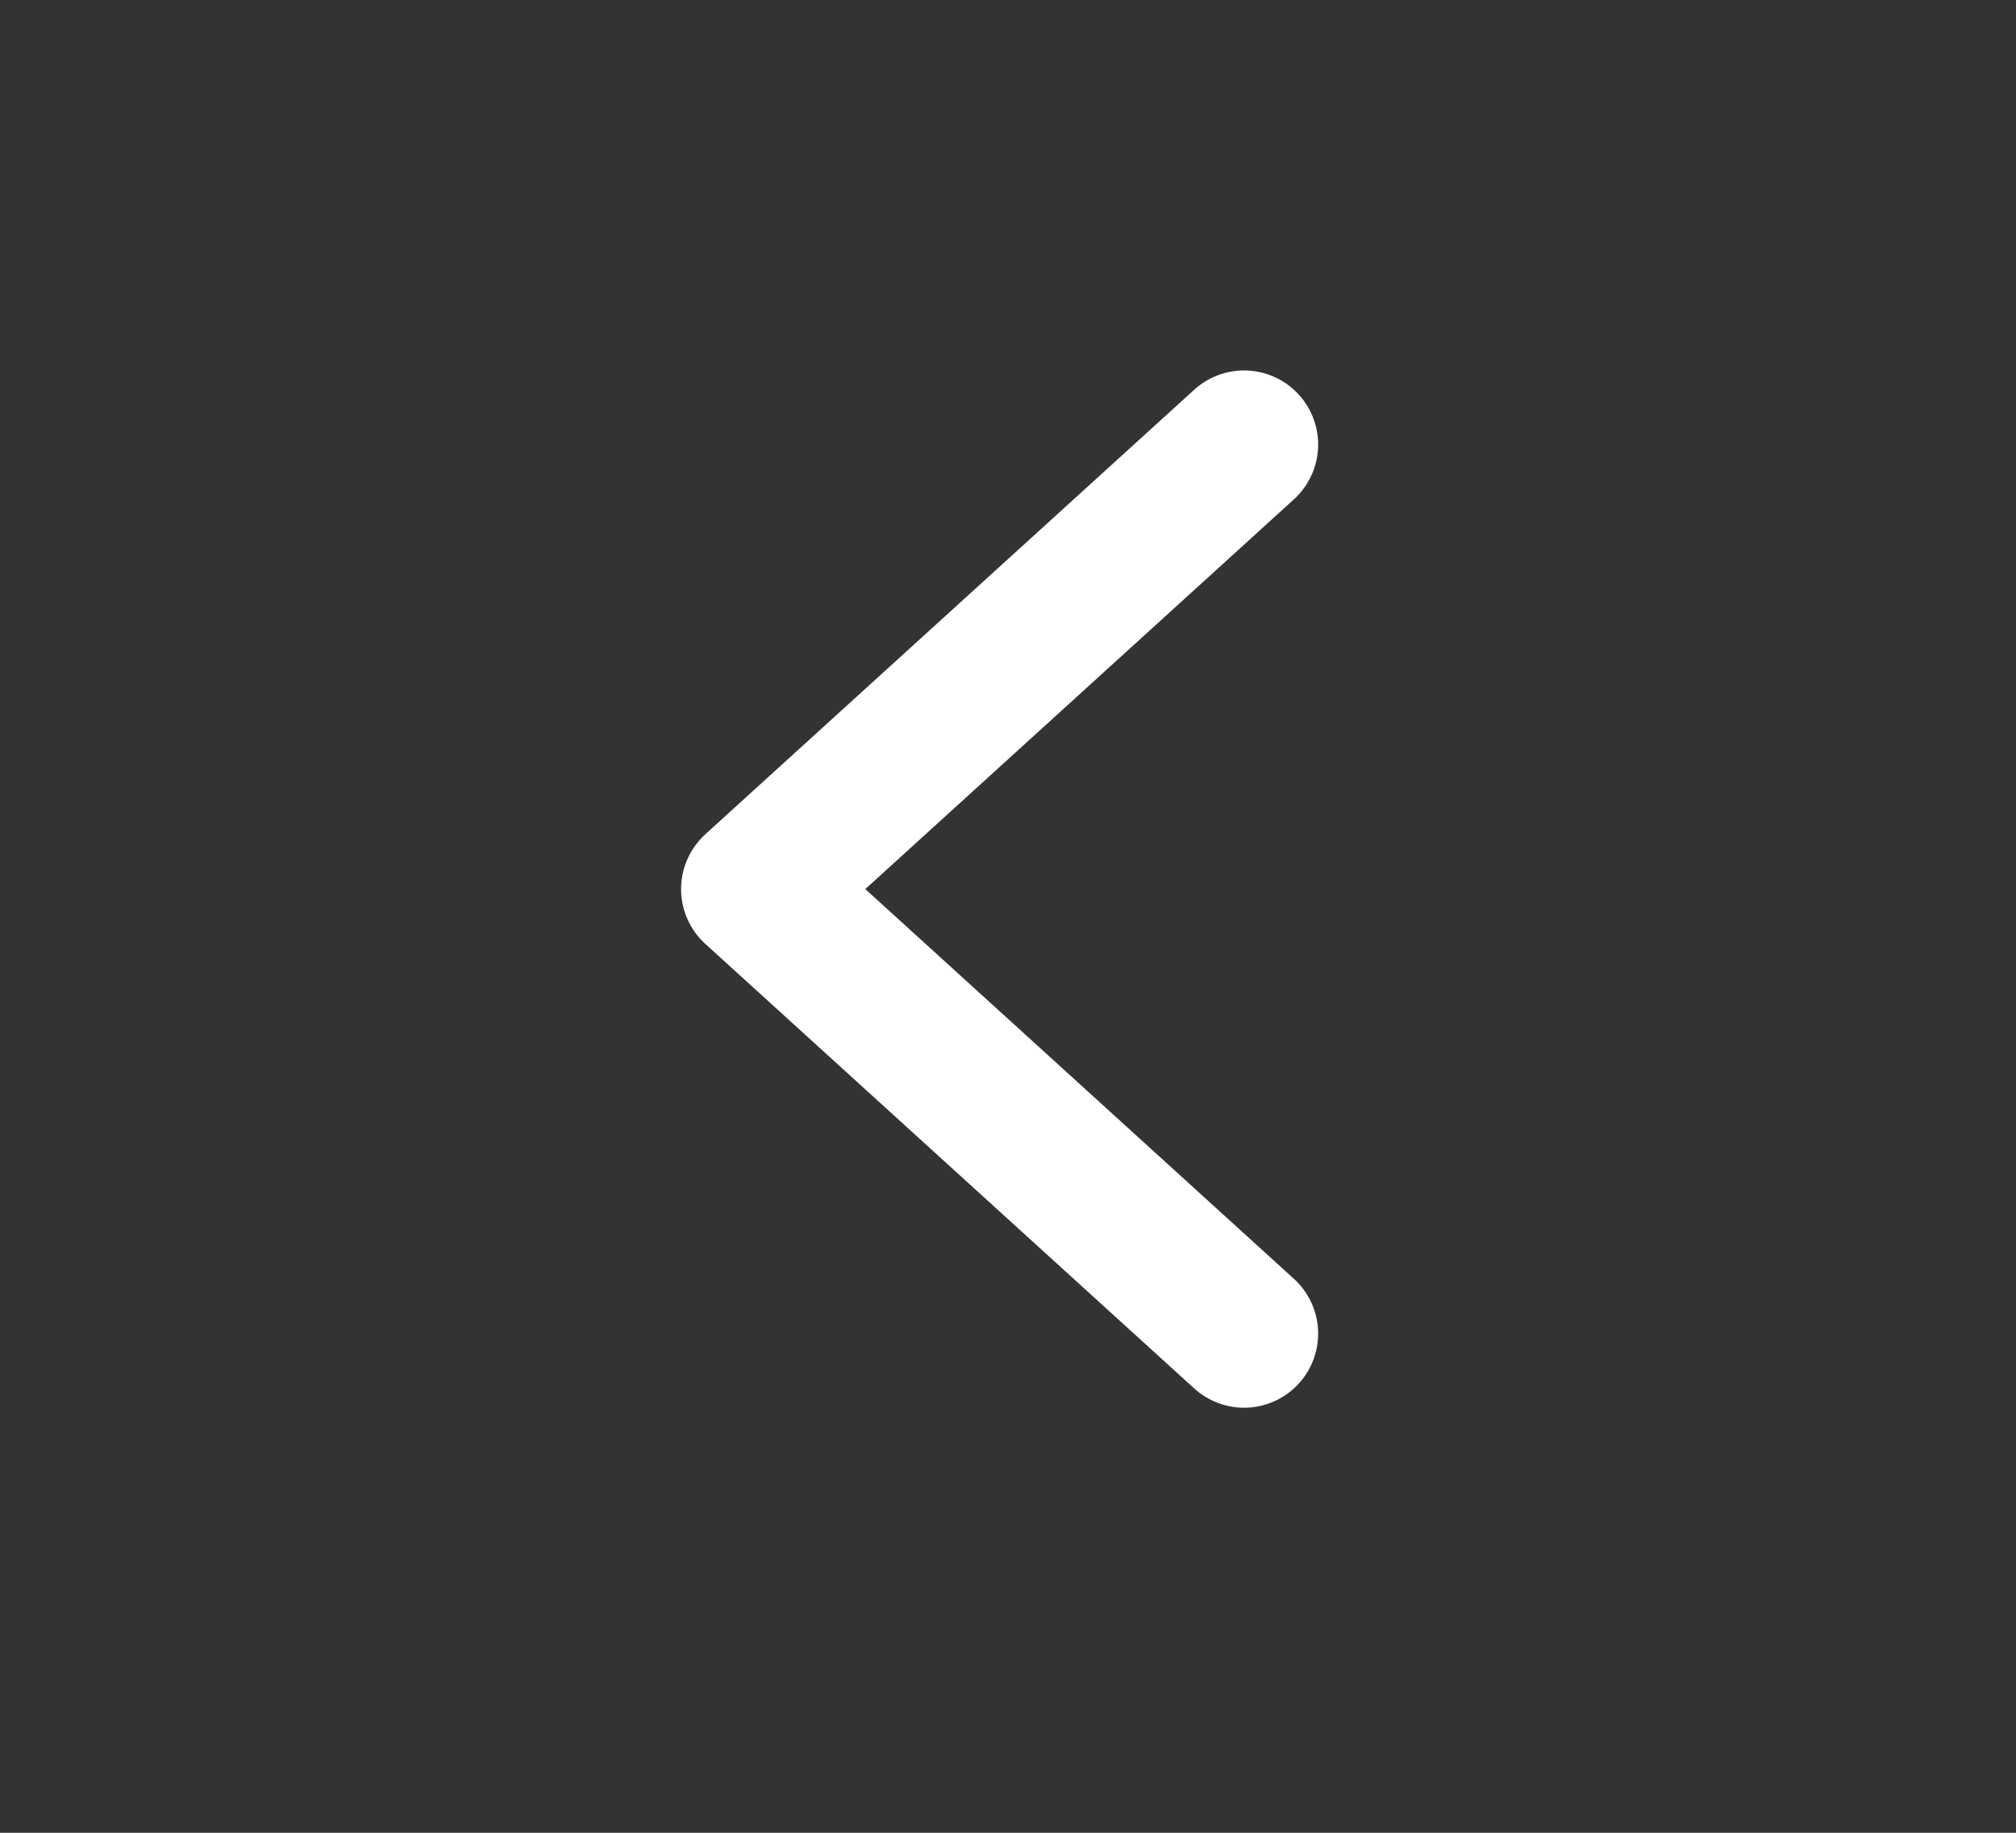
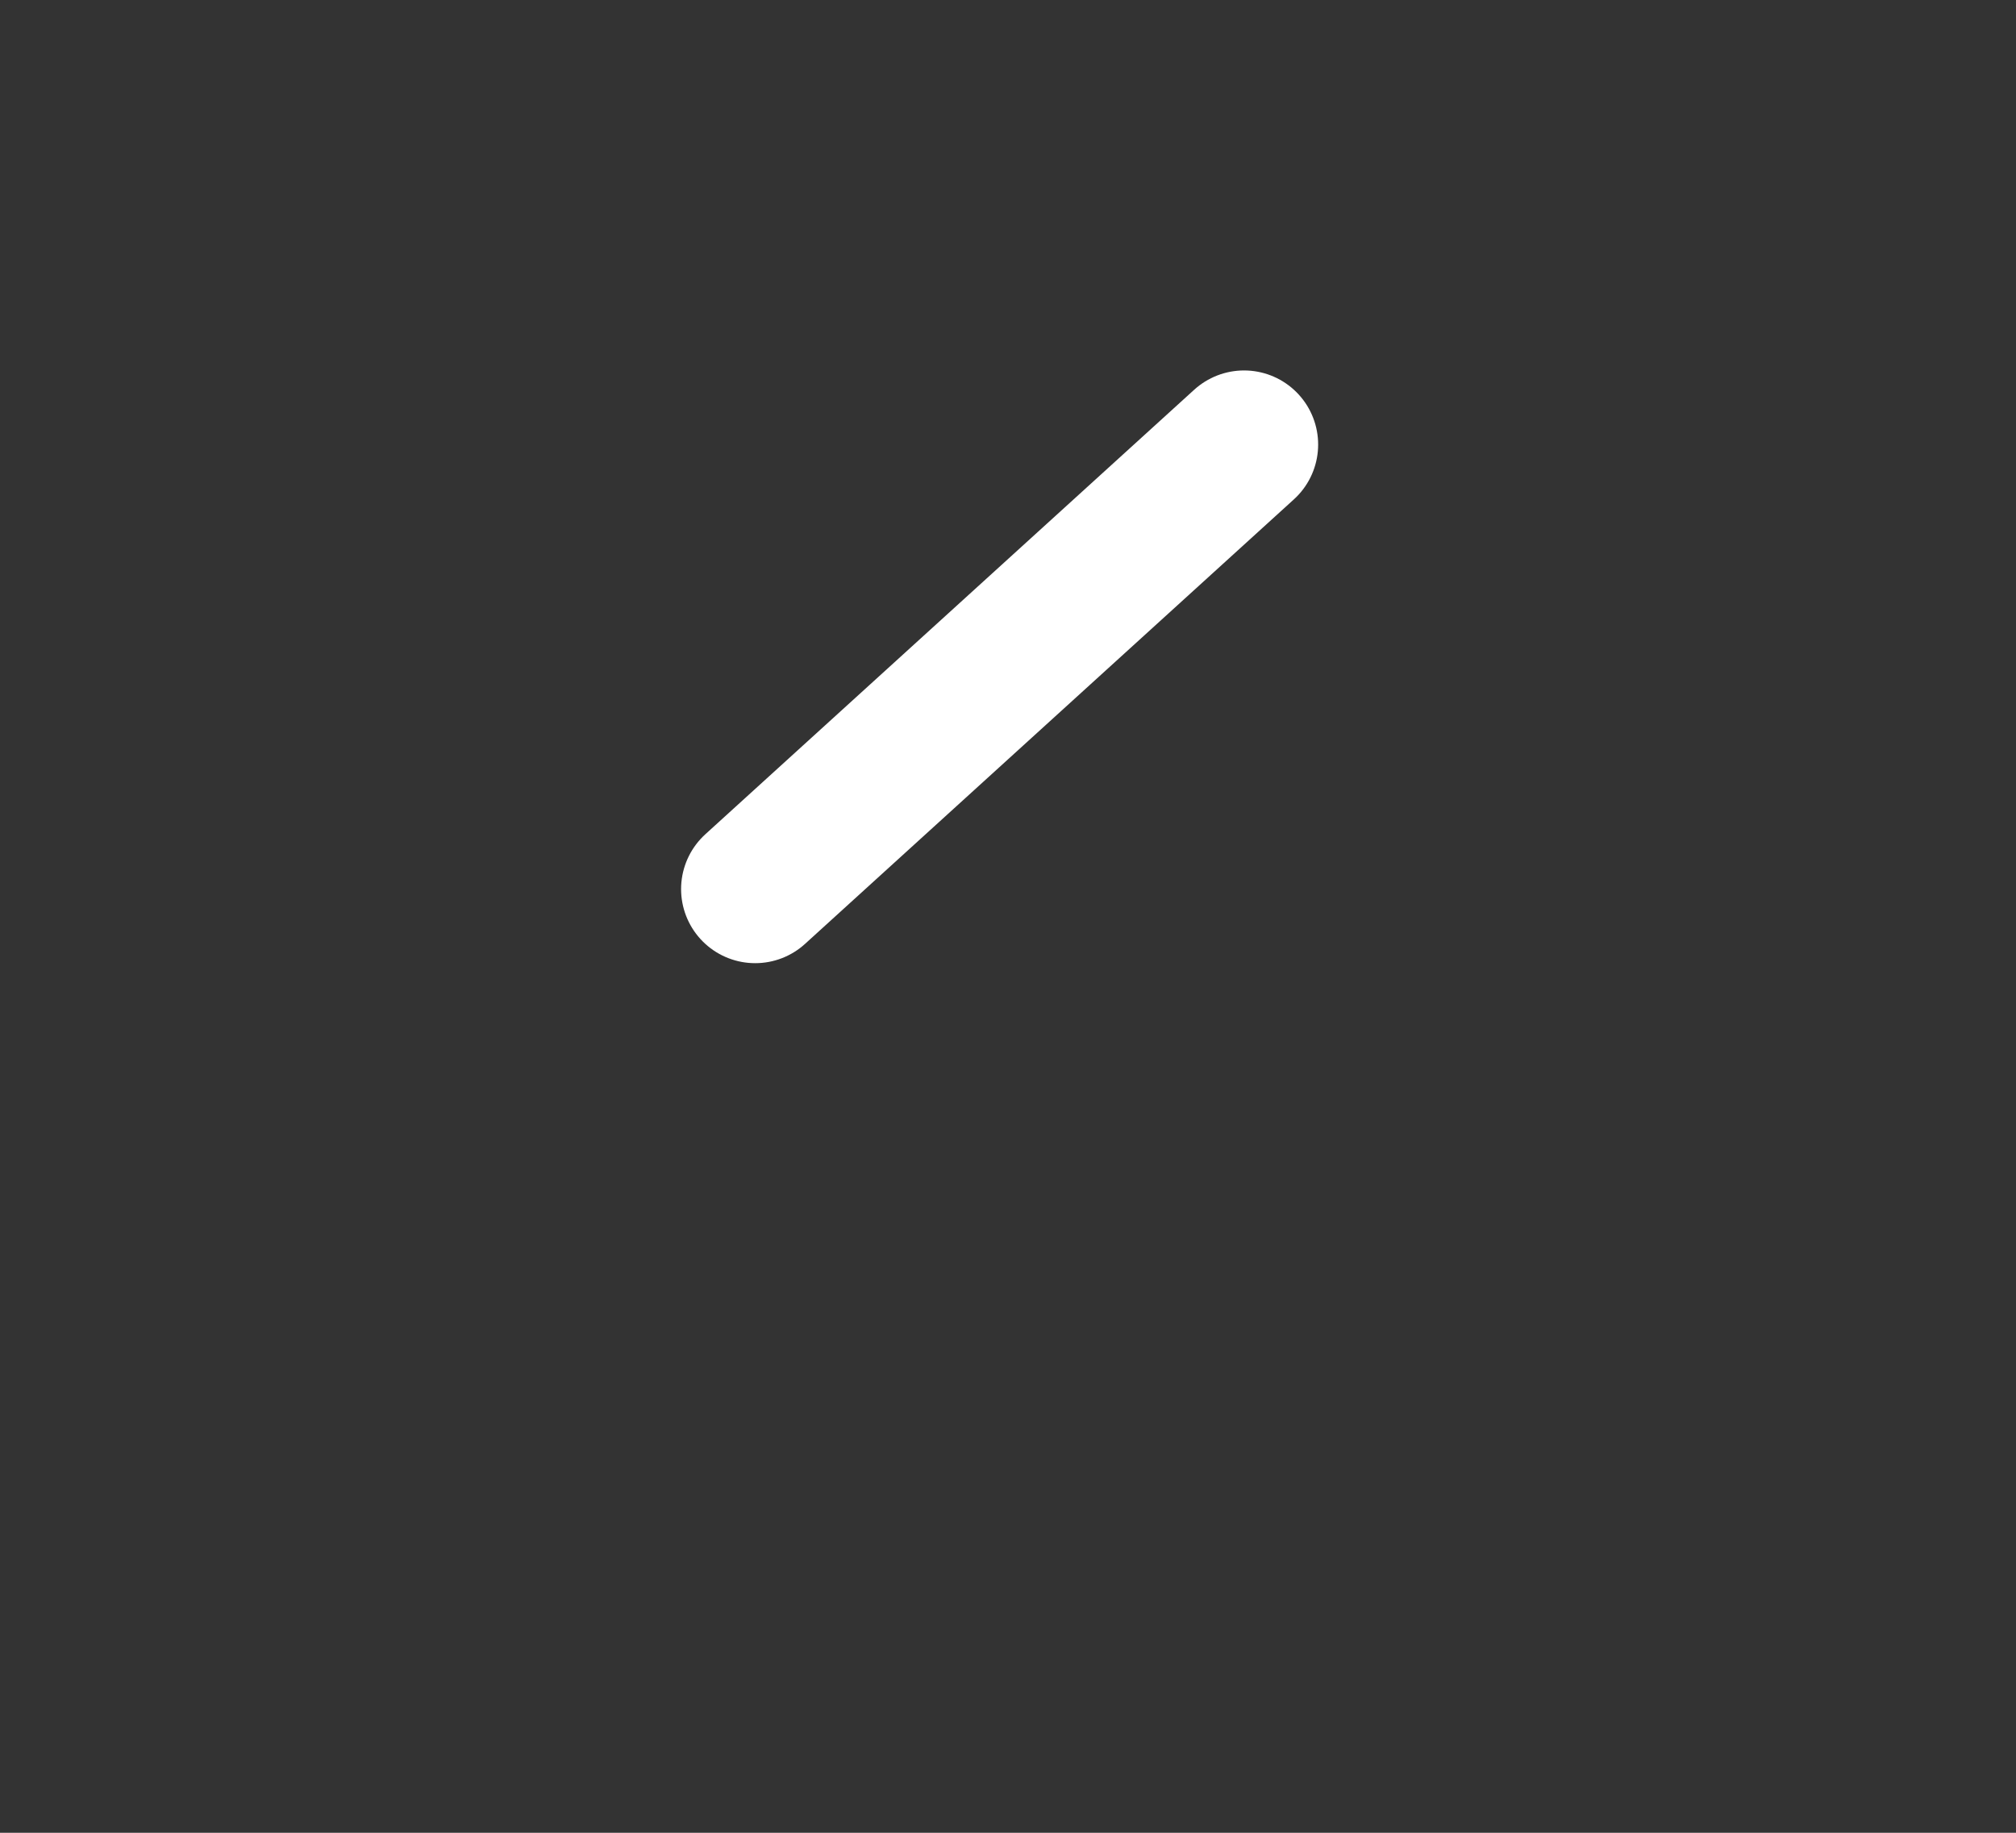
<svg xmlns="http://www.w3.org/2000/svg" width="22" height="20" viewBox="0 0 22 20" fill="none">
  <rect x="0" y="0" width="22" height="20" fill="#333333" stroke="none" />
-   <path d="M13.576 4.851L8.241 9.702L13.576 14.553" stroke="white" stroke-width="1.617" stroke-linecap="round" stroke-linejoin="round" />
+   <path d="M13.576 4.851L8.241 9.702" stroke="white" stroke-width="1.617" stroke-linecap="round" stroke-linejoin="round" />
</svg>